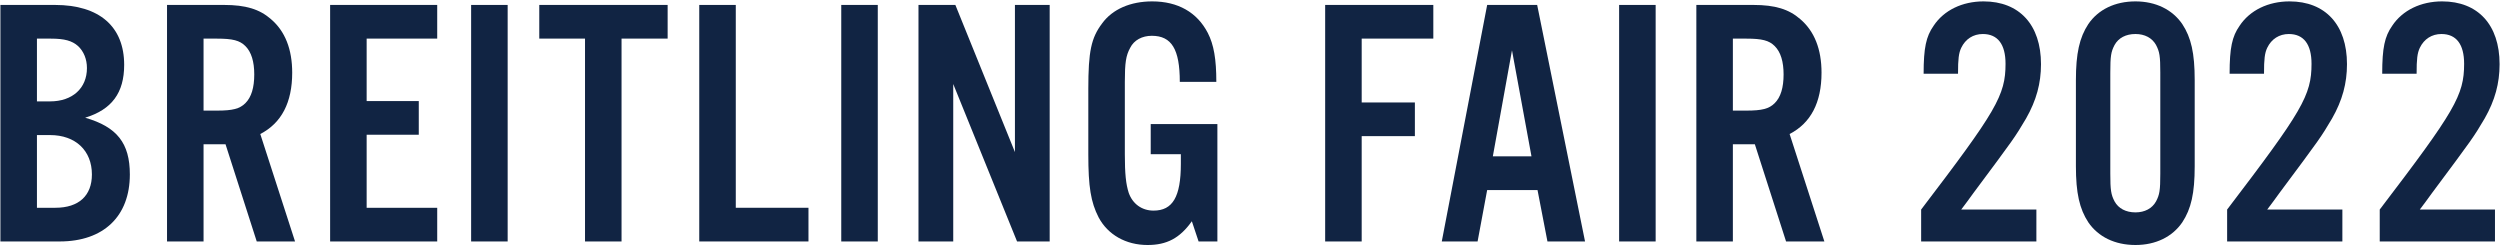
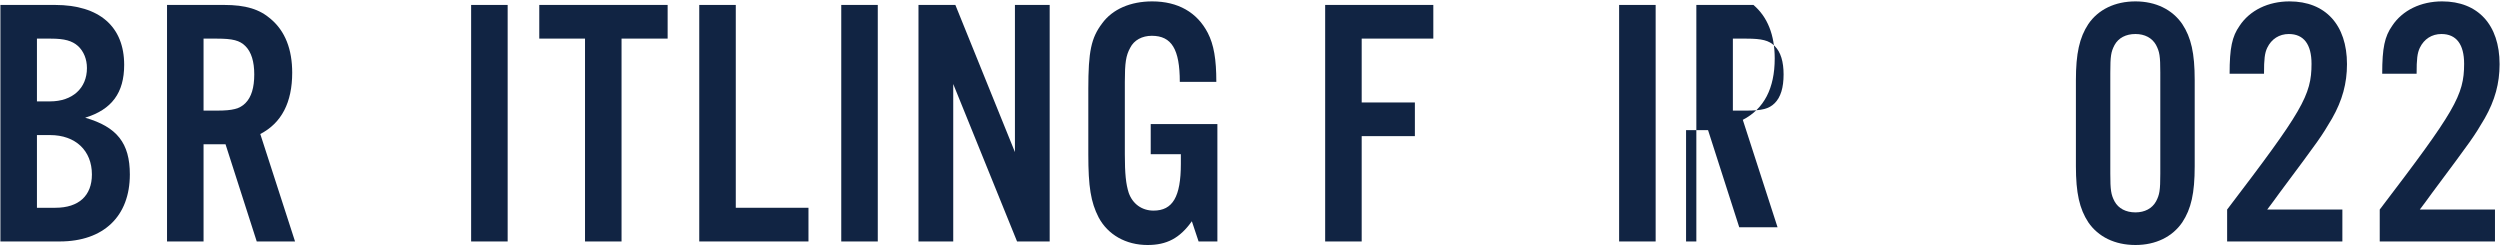
<svg xmlns="http://www.w3.org/2000/svg" version="1.1" x="0px" y="0px" viewBox="0 0 416 41" style="enable-background:new 0 0 416 41;" xml:space="preserve">
  <style type="text/css">
	.st0{fill:#112443;}
</style>
  <path class="st0" d="M0.069,0.822h9.087c7.375,0,11.506,3.599,11.506,9.972c0,4.661-2.065,7.435-6.49,8.792  c5.311,1.534,7.435,4.248,7.435,9.44c0,6.963-4.366,11.152-11.683,11.152H0.069V0.822z M8.33,16.871  c3.717,0,6.137-2.183,6.137-5.546c0-1.476-0.531-2.773-1.475-3.658c-1.003-0.886-2.242-1.239-4.543-1.239H6.147v10.443H8.33z   M9.215,34.573c3.894,0,6.078-2.006,6.078-5.547c0-3.953-2.714-6.55-6.963-6.55H6.147v12.097H9.215z" />
  <path class="st0" d="M33.871,40.179h-6.078V0.822h9.5c3.599,0,5.9,0.708,7.789,2.359c2.36,2.007,3.541,5.016,3.541,8.91  c0,4.957-1.77,8.379-5.311,10.208l5.783,17.879h-6.373l-5.192-16.168h-3.658V40.179z M36.113,18.405  c2.596,0,3.776-0.295,4.721-1.239c1.003-1.003,1.475-2.596,1.475-4.779c0-2.124-0.472-3.717-1.475-4.72  c-0.944-0.944-2.125-1.239-4.721-1.239h-2.242v11.978H36.113z" />
-   <path class="st0" d="M72.753,6.428H61.01v10.385h8.674v5.605H61.01v12.155h11.742v5.605h-17.82V0.822h17.82V6.428z" />
  <path class="st0" d="M84.474,40.179h-6.078V0.822h6.078V40.179z" />
  <path class="st0" d="M103.425,40.179h-6.078V6.428h-7.612V0.822h21.36v5.605h-7.67V40.179z" />
  <path class="st0" d="M122.434,34.573h12.096v5.605h-18.174V0.822h6.078V34.573z" />
  <path class="st0" d="M146.063,40.179h-6.078V0.822h6.078V40.179z" />
  <path class="st0" d="M174.667,40.179h-5.428L158.618,13.98v26.198h-5.783V0.822h6.137l9.913,24.487V0.822h5.782V40.179z" />
  <path class="st0" d="M202.573,20.647v19.531h-3.127l-1.122-3.363c-2.006,2.832-4.189,3.953-7.375,3.953  c-3.599,0-6.608-1.711-8.143-4.603c-1.298-2.537-1.711-5.074-1.711-10.503V14.807c0-6.255,0.472-8.497,2.301-10.916  c1.711-2.36,4.721-3.659,8.32-3.659c4.308,0,7.494,1.829,9.264,5.252c1.003,1.947,1.417,4.366,1.417,8.143h-6.078  c0-5.429-1.357-7.671-4.662-7.671c-1.593,0-2.95,0.708-3.599,2.007c-0.708,1.298-0.885,2.478-0.885,5.664v12.037  c0,3.245,0.177,4.957,0.649,6.432c0.649,1.829,2.184,2.95,4.13,2.95c3.187,0,4.543-2.301,4.543-7.788v-1.594h-5.015v-5.016H202.573z  " />
  <path class="st0" d="M226.585,40.179h-6.078V0.822h17.997v5.605h-11.919v10.621h8.851v5.605h-8.851V40.179z" />
-   <path class="st0" d="M247.464,31.623l-1.593,8.556h-5.959l7.553-39.356h8.32l7.966,39.356h-6.255l-1.652-8.556H247.464z   M251.594,8.375l-3.187,17.643h6.432L251.594,8.375z" />
  <path class="st0" d="M275.5,40.179h-6.078V0.822h6.078V40.179z" />
-   <path class="st0" d="M288.35,40.179h-6.078V0.822h9.5c3.599,0,5.9,0.708,7.789,2.359c2.36,2.007,3.541,5.016,3.541,8.91  c0,4.957-1.77,8.379-5.311,10.208l5.783,17.879h-6.373l-5.193-16.168h-3.658V40.179z M290.592,18.405  c2.596,0,3.776-0.295,4.72-1.239c1.003-1.003,1.476-2.596,1.476-4.779c0-2.124-0.472-3.717-1.476-4.72  c-0.944-0.944-2.124-1.239-4.72-1.239h-2.242v11.978H290.592z" />
-   <path class="st0" d="M338.855,40.179h-19.177v-5.311c12.509-16.403,14.043-19,14.043-24.251c0-3.246-1.298-4.957-3.776-4.957  c-1.593,0-2.892,0.826-3.6,2.302c-0.413,0.885-0.531,1.829-0.531,4.307h-5.724c0-4.307,0.413-6.195,1.652-7.965  c1.711-2.597,4.78-4.072,8.32-4.072c5.96,0,9.559,3.895,9.559,10.444c0,3.187-0.767,6.019-2.478,9.028  c-1.888,3.186-1.888,3.186-8.792,12.45c-0.649,0.943-1.357,1.829-2.006,2.714h12.509V40.179z" />
+   <path class="st0" d="M288.35,40.179h-6.078V0.822h9.5c2.36,2.007,3.541,5.016,3.541,8.91  c0,4.957-1.77,8.379-5.311,10.208l5.783,17.879h-6.373l-5.193-16.168h-3.658V40.179z M290.592,18.405  c2.596,0,3.776-0.295,4.72-1.239c1.003-1.003,1.476-2.596,1.476-4.779c0-2.124-0.472-3.717-1.476-4.72  c-0.944-0.944-2.124-1.239-4.72-1.239h-2.242v11.978H290.592z" />
  <path class="st0" d="M365.198,27.67c0,4.484-0.59,7.08-2.065,9.322c-1.652,2.42-4.425,3.776-7.789,3.776  c-3.422,0-6.196-1.356-7.848-3.776c-1.475-2.242-2.065-4.897-2.065-9.322V13.331c0-4.426,0.59-7.081,2.065-9.323  c1.652-2.419,4.425-3.776,7.848-3.776c3.363,0,6.137,1.357,7.789,3.776c1.475,2.242,2.065,4.839,2.065,9.323V27.67z M351.155,28.908  c0,2.715,0.118,3.481,0.708,4.603c0.649,1.181,1.888,1.829,3.481,1.829c1.534,0,2.773-0.648,3.422-1.829  c0.59-1.121,0.708-1.829,0.708-4.603V12.092c0-2.773-0.118-3.481-0.708-4.603c-0.649-1.18-1.888-1.829-3.422-1.829  c-1.593,0-2.833,0.649-3.481,1.829c-0.59,1.121-0.708,1.829-0.708,4.603V28.908z" />
  <path class="st0" d="M389.771,40.179h-19.177v-5.311c12.509-16.403,14.043-19,14.043-24.251c0-3.246-1.298-4.957-3.776-4.957  c-1.593,0-2.892,0.826-3.6,2.302c-0.413,0.885-0.531,1.829-0.531,4.307h-5.724c0-4.307,0.413-6.195,1.652-7.965  c1.711-2.597,4.78-4.072,8.32-4.072c5.96,0,9.559,3.895,9.559,10.444c0,3.187-0.767,6.019-2.478,9.028  c-1.888,3.186-1.888,3.186-8.792,12.45c-0.649,0.943-1.357,1.829-2.006,2.714h12.509V40.179z" />
  <path class="st0" d="M415.164,40.179h-19.177v-5.311c12.509-16.403,14.043-19,14.043-24.251c0-3.246-1.298-4.957-3.776-4.957  c-1.593,0-2.892,0.826-3.6,2.302c-0.413,0.885-0.531,1.829-0.531,4.307H396.4c0-4.307,0.413-6.195,1.652-7.965  c1.711-2.597,4.78-4.072,8.32-4.072c5.96,0,9.559,3.895,9.559,10.444c0,3.187-0.767,6.019-2.478,9.028  c-1.888,3.186-1.888,3.186-8.792,12.45c-0.649,0.943-1.357,1.829-2.006,2.714h12.509V40.179z" />
</svg>